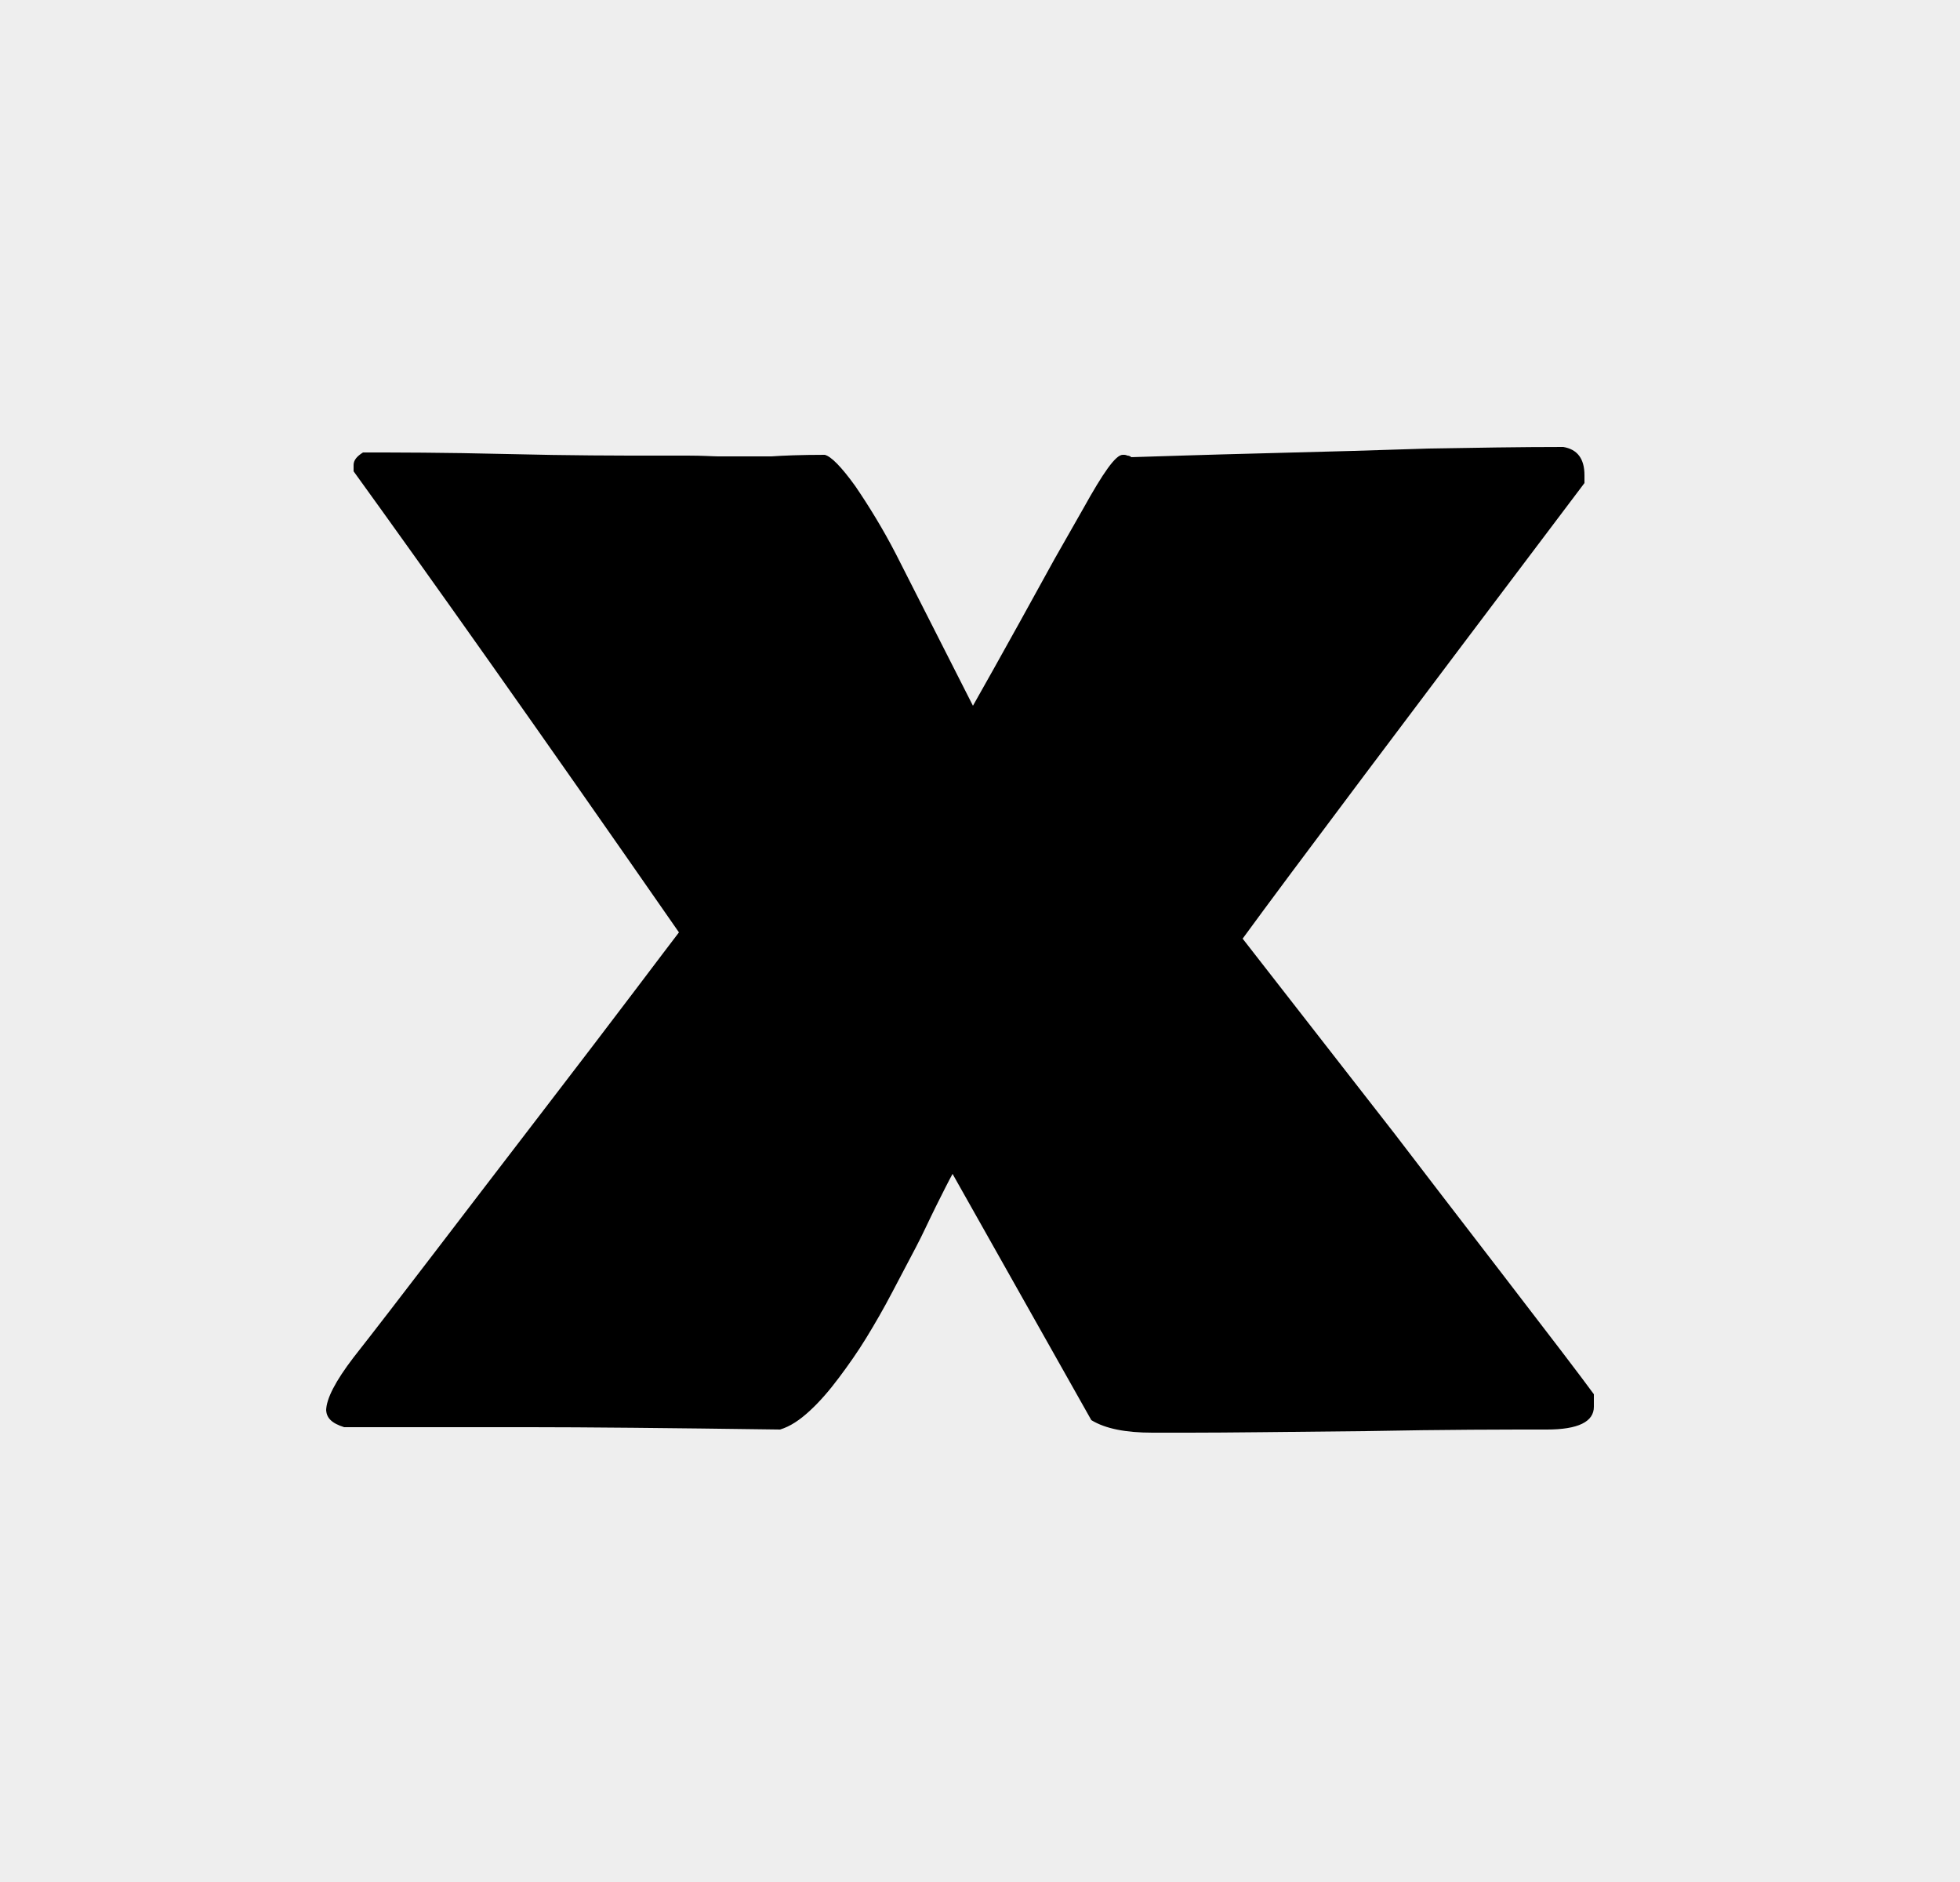
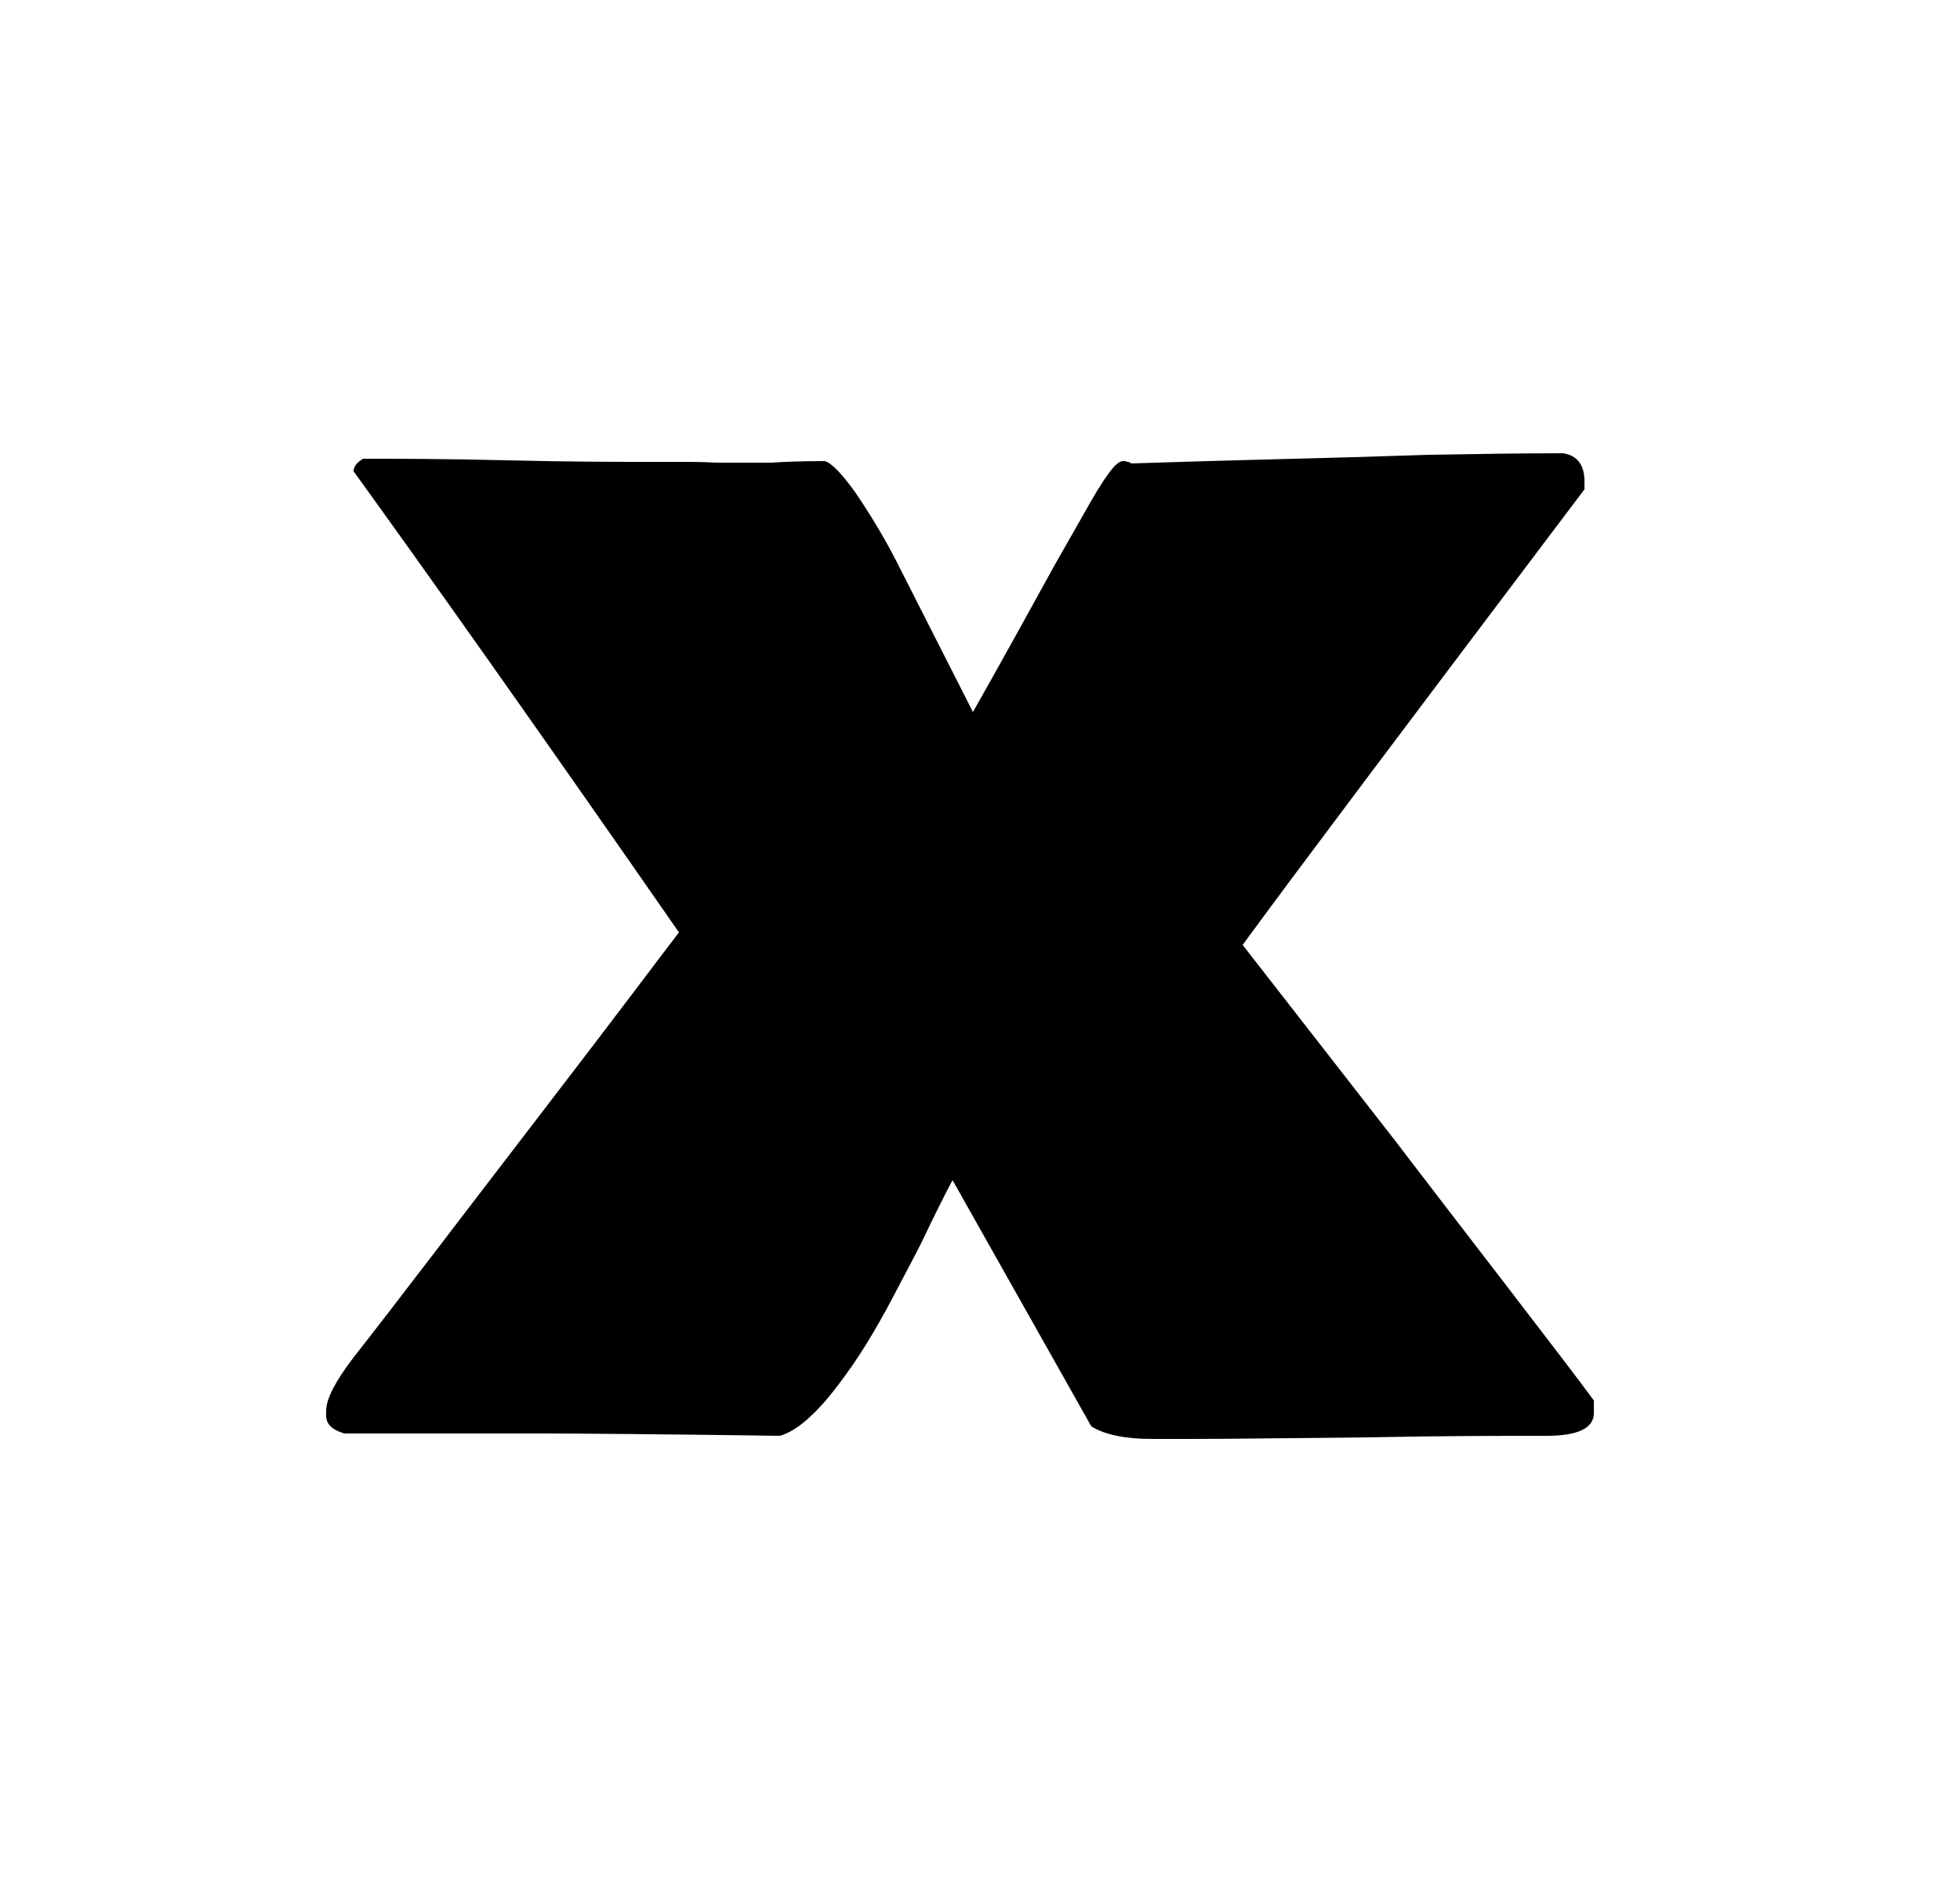
<svg xmlns="http://www.w3.org/2000/svg" id="Layer_2" data-name="Layer 2" viewBox="0 0 25 24">
  <defs>
    <style>
      .cls-1 {
        fill: #eee;
      }

      .cls-1, .cls-2 {
        stroke-width: 0px;
      }

      .cls-2 {
        fill: #000;
      }
    </style>
  </defs>
  <g id="Layer_1-2" data-name="Layer 1">
-     <rect class="cls-1" width="25" height="24" />
-     <path class="cls-2" d="M4.16,17.99c0-.15.12-.38.35-.68.55-.7,1.33-1.73,2.36-3.07s1.62-2.13,1.79-2.35c-1.82-2.62-3.21-4.58-4.15-5.88v-.08c0-.06.04-.11.12-.16.41,0,1.03,0,1.84.02s1.43.02,1.84.02c.11,0,.26,0,.46,0s.33.01.39.01h.68c.14-.01.37-.02.68-.02.08.02.21.15.39.4.17.25.35.54.52.87l.98,1.93s.37-.65,1.04-1.87l.37-.65c.25-.45.41-.68.5-.68,0,0,.01,0,.02,0,0,0,.02,0,.04.01.02,0,.04.01.05.02.34-.01.91-.03,1.71-.05s1.5-.04,2.08-.06c.59-.01,1.16-.02,1.72-.02.18.03.27.15.27.36v.1c-2.28,3.02-3.74,4.96-4.36,5.81l1.94,2.49c.32.42.79,1.03,1.39,1.81.6.78.99,1.29,1.15,1.51v.16c0,.19-.2.29-.6.29-.52,0-1.29,0-2.31.02-1.01.01-1.76.02-2.25.02h-.47c-.34,0-.6-.05-.78-.16l-1.77-3.14c-.05.09-.12.23-.21.41-.09.18-.17.36-.26.53-.09.17-.19.36-.3.57-.11.21-.22.4-.33.58s-.23.35-.35.51c-.12.16-.24.3-.37.42-.13.12-.25.2-.38.24-1.45-.02-2.51-.03-3.18-.03-.28,0-.68,0-1.19,0-.52,0-.92,0-1.19,0-.16-.05-.23-.12-.23-.23Z" />
+     <path class="cls-2" d="M4.16,17.99c0-.15.12-.38.35-.68.55-.7,1.33-1.73,2.36-3.07s1.62-2.13,1.79-2.35c-1.82-2.62-3.21-4.58-4.15-5.88c0-.06.04-.11.12-.16.41,0,1.03,0,1.84.02s1.43.02,1.84.02c.11,0,.26,0,.46,0s.33.01.39.01h.68c.14-.01.37-.02.68-.02.08.02.21.15.39.4.17.25.35.54.52.87l.98,1.93s.37-.65,1.04-1.87l.37-.65c.25-.45.41-.68.5-.68,0,0,.01,0,.02,0,0,0,.02,0,.04.01.02,0,.04.01.05.02.34-.01.91-.03,1.71-.05s1.5-.04,2.08-.06c.59-.01,1.16-.02,1.72-.02.18.03.27.15.27.36v.1c-2.28,3.02-3.74,4.96-4.36,5.81l1.94,2.49c.32.42.79,1.03,1.39,1.81.6.78.99,1.29,1.15,1.51v.16c0,.19-.2.29-.6.29-.52,0-1.29,0-2.31.02-1.01.01-1.76.02-2.25.02h-.47c-.34,0-.6-.05-.78-.16l-1.77-3.14c-.05.09-.12.23-.21.41-.09.18-.17.36-.26.53-.09.17-.19.36-.3.57-.11.21-.22.4-.33.58s-.23.35-.35.51c-.12.16-.24.3-.37.42-.13.12-.25.2-.38.24-1.45-.02-2.51-.03-3.18-.03-.28,0-.68,0-1.19,0-.52,0-.92,0-1.19,0-.16-.05-.23-.12-.23-.23Z" />
  </g>
</svg>